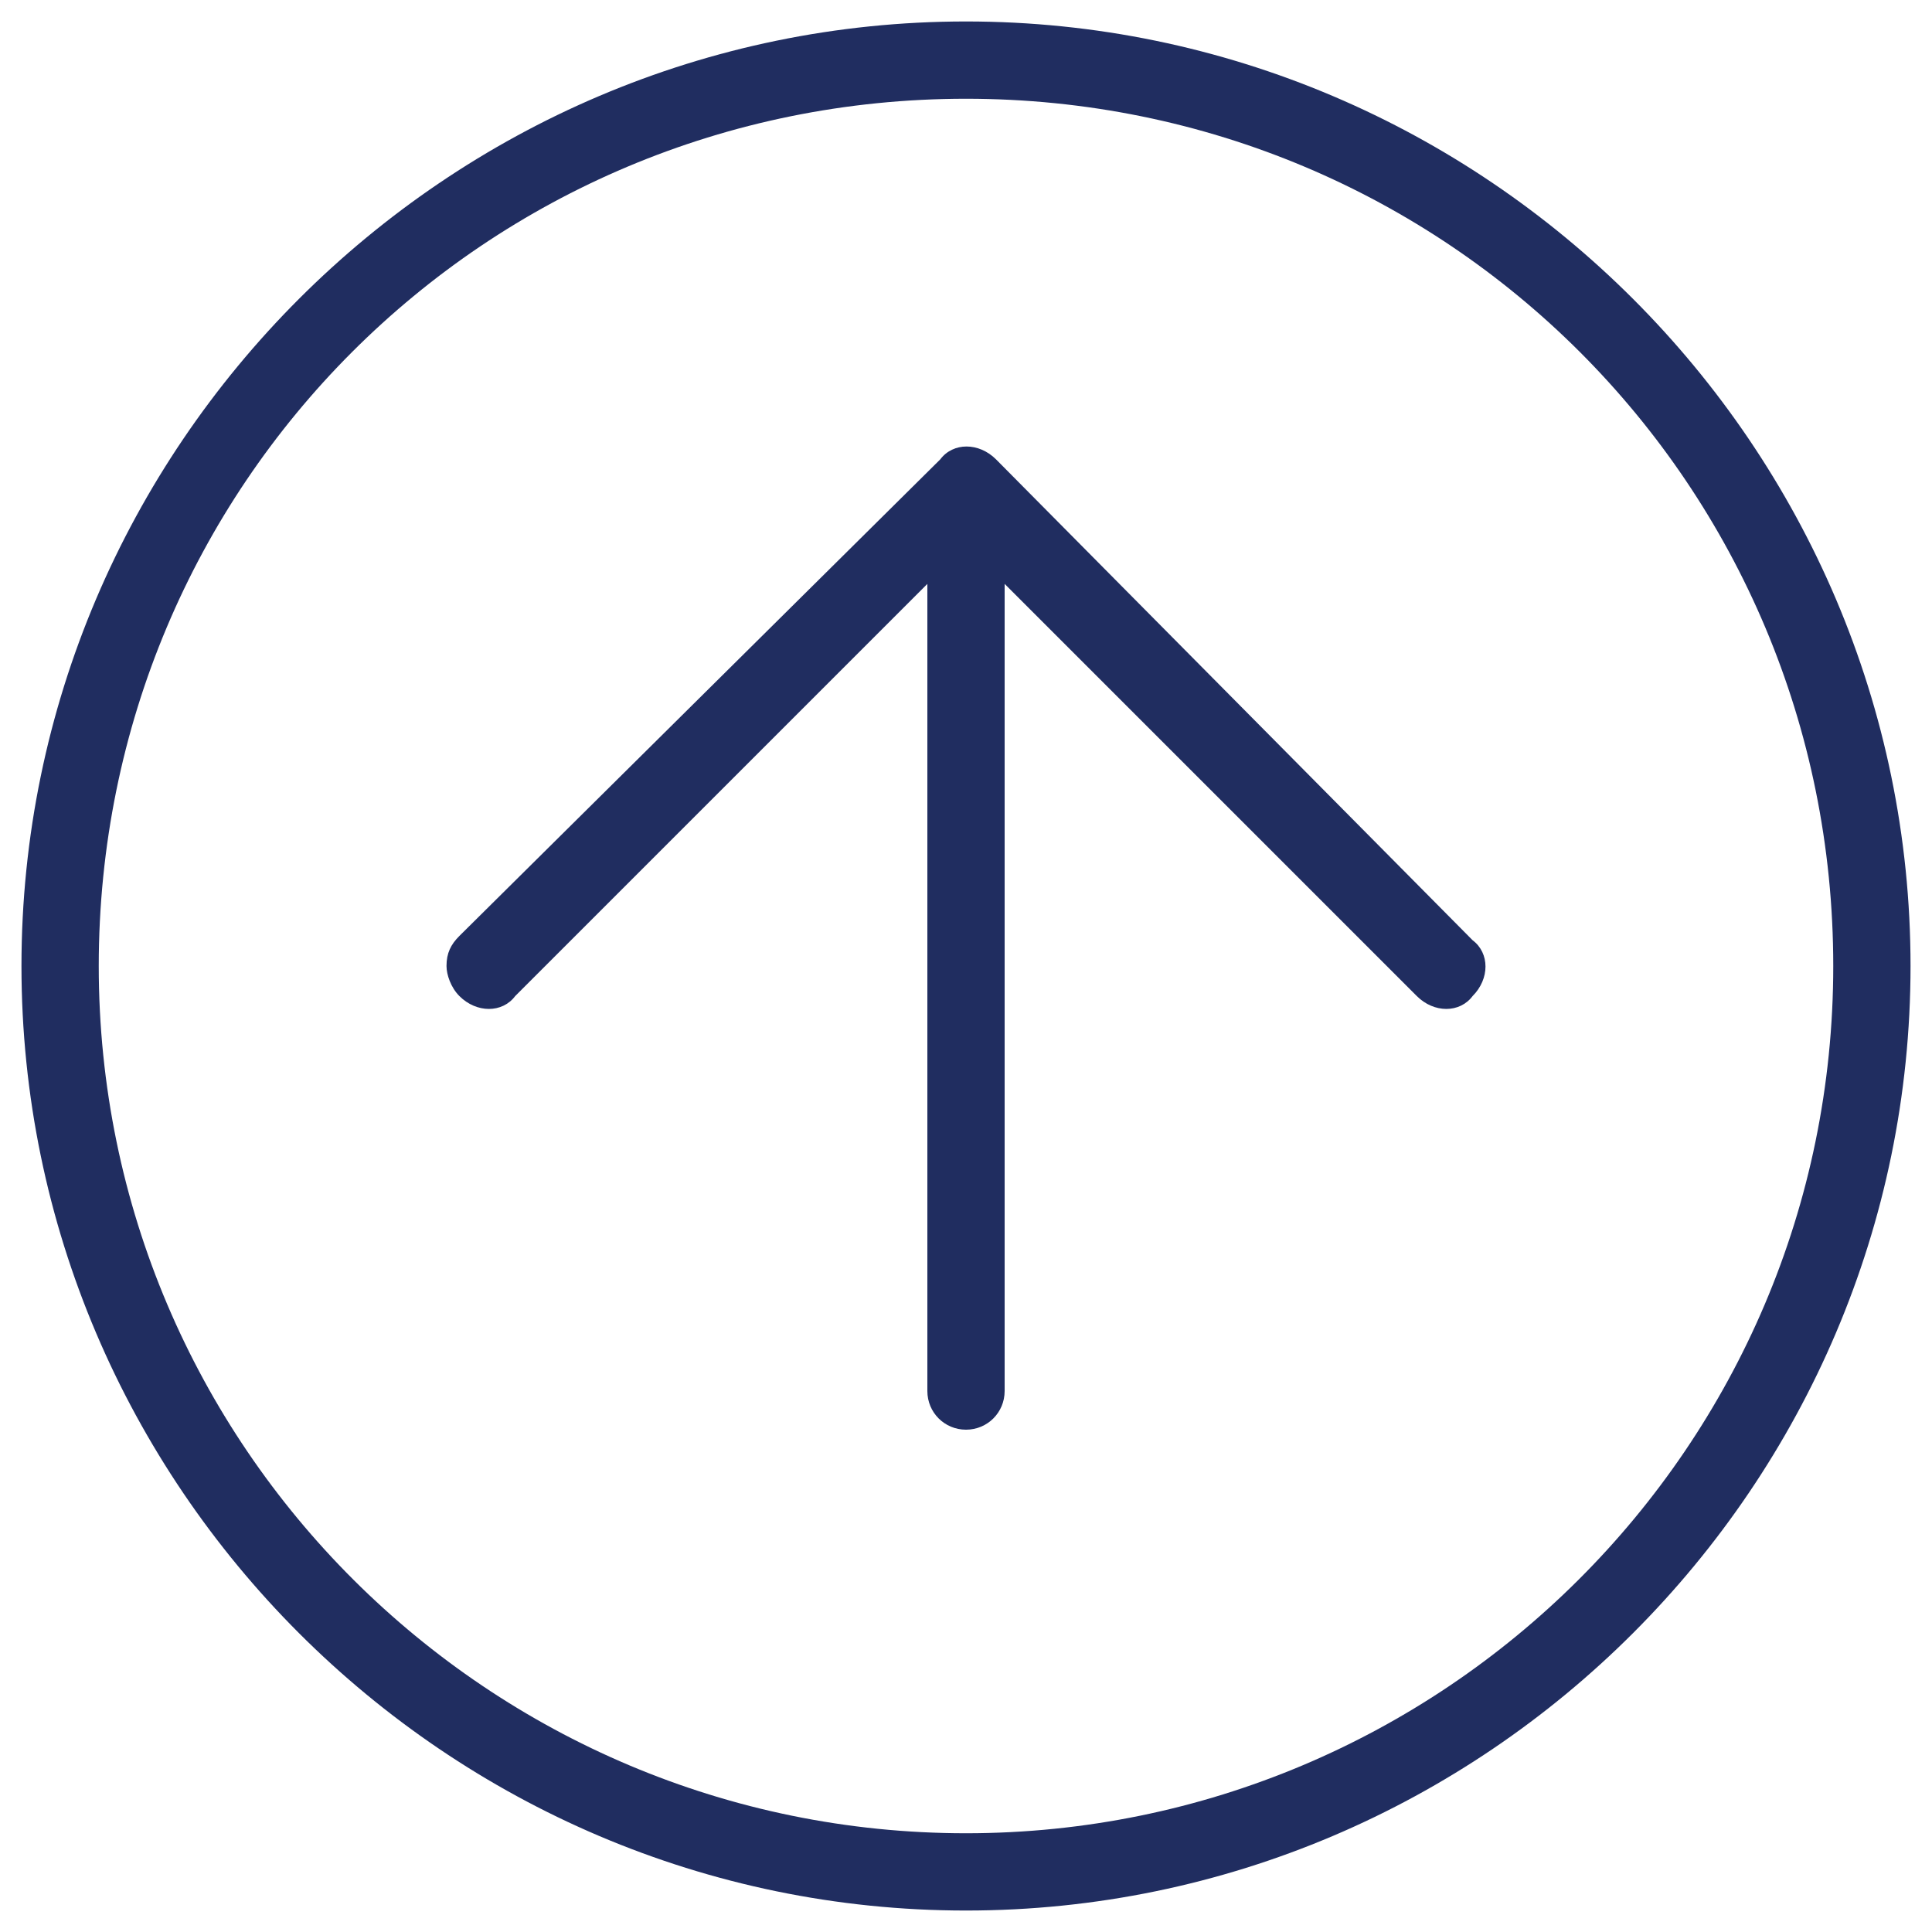
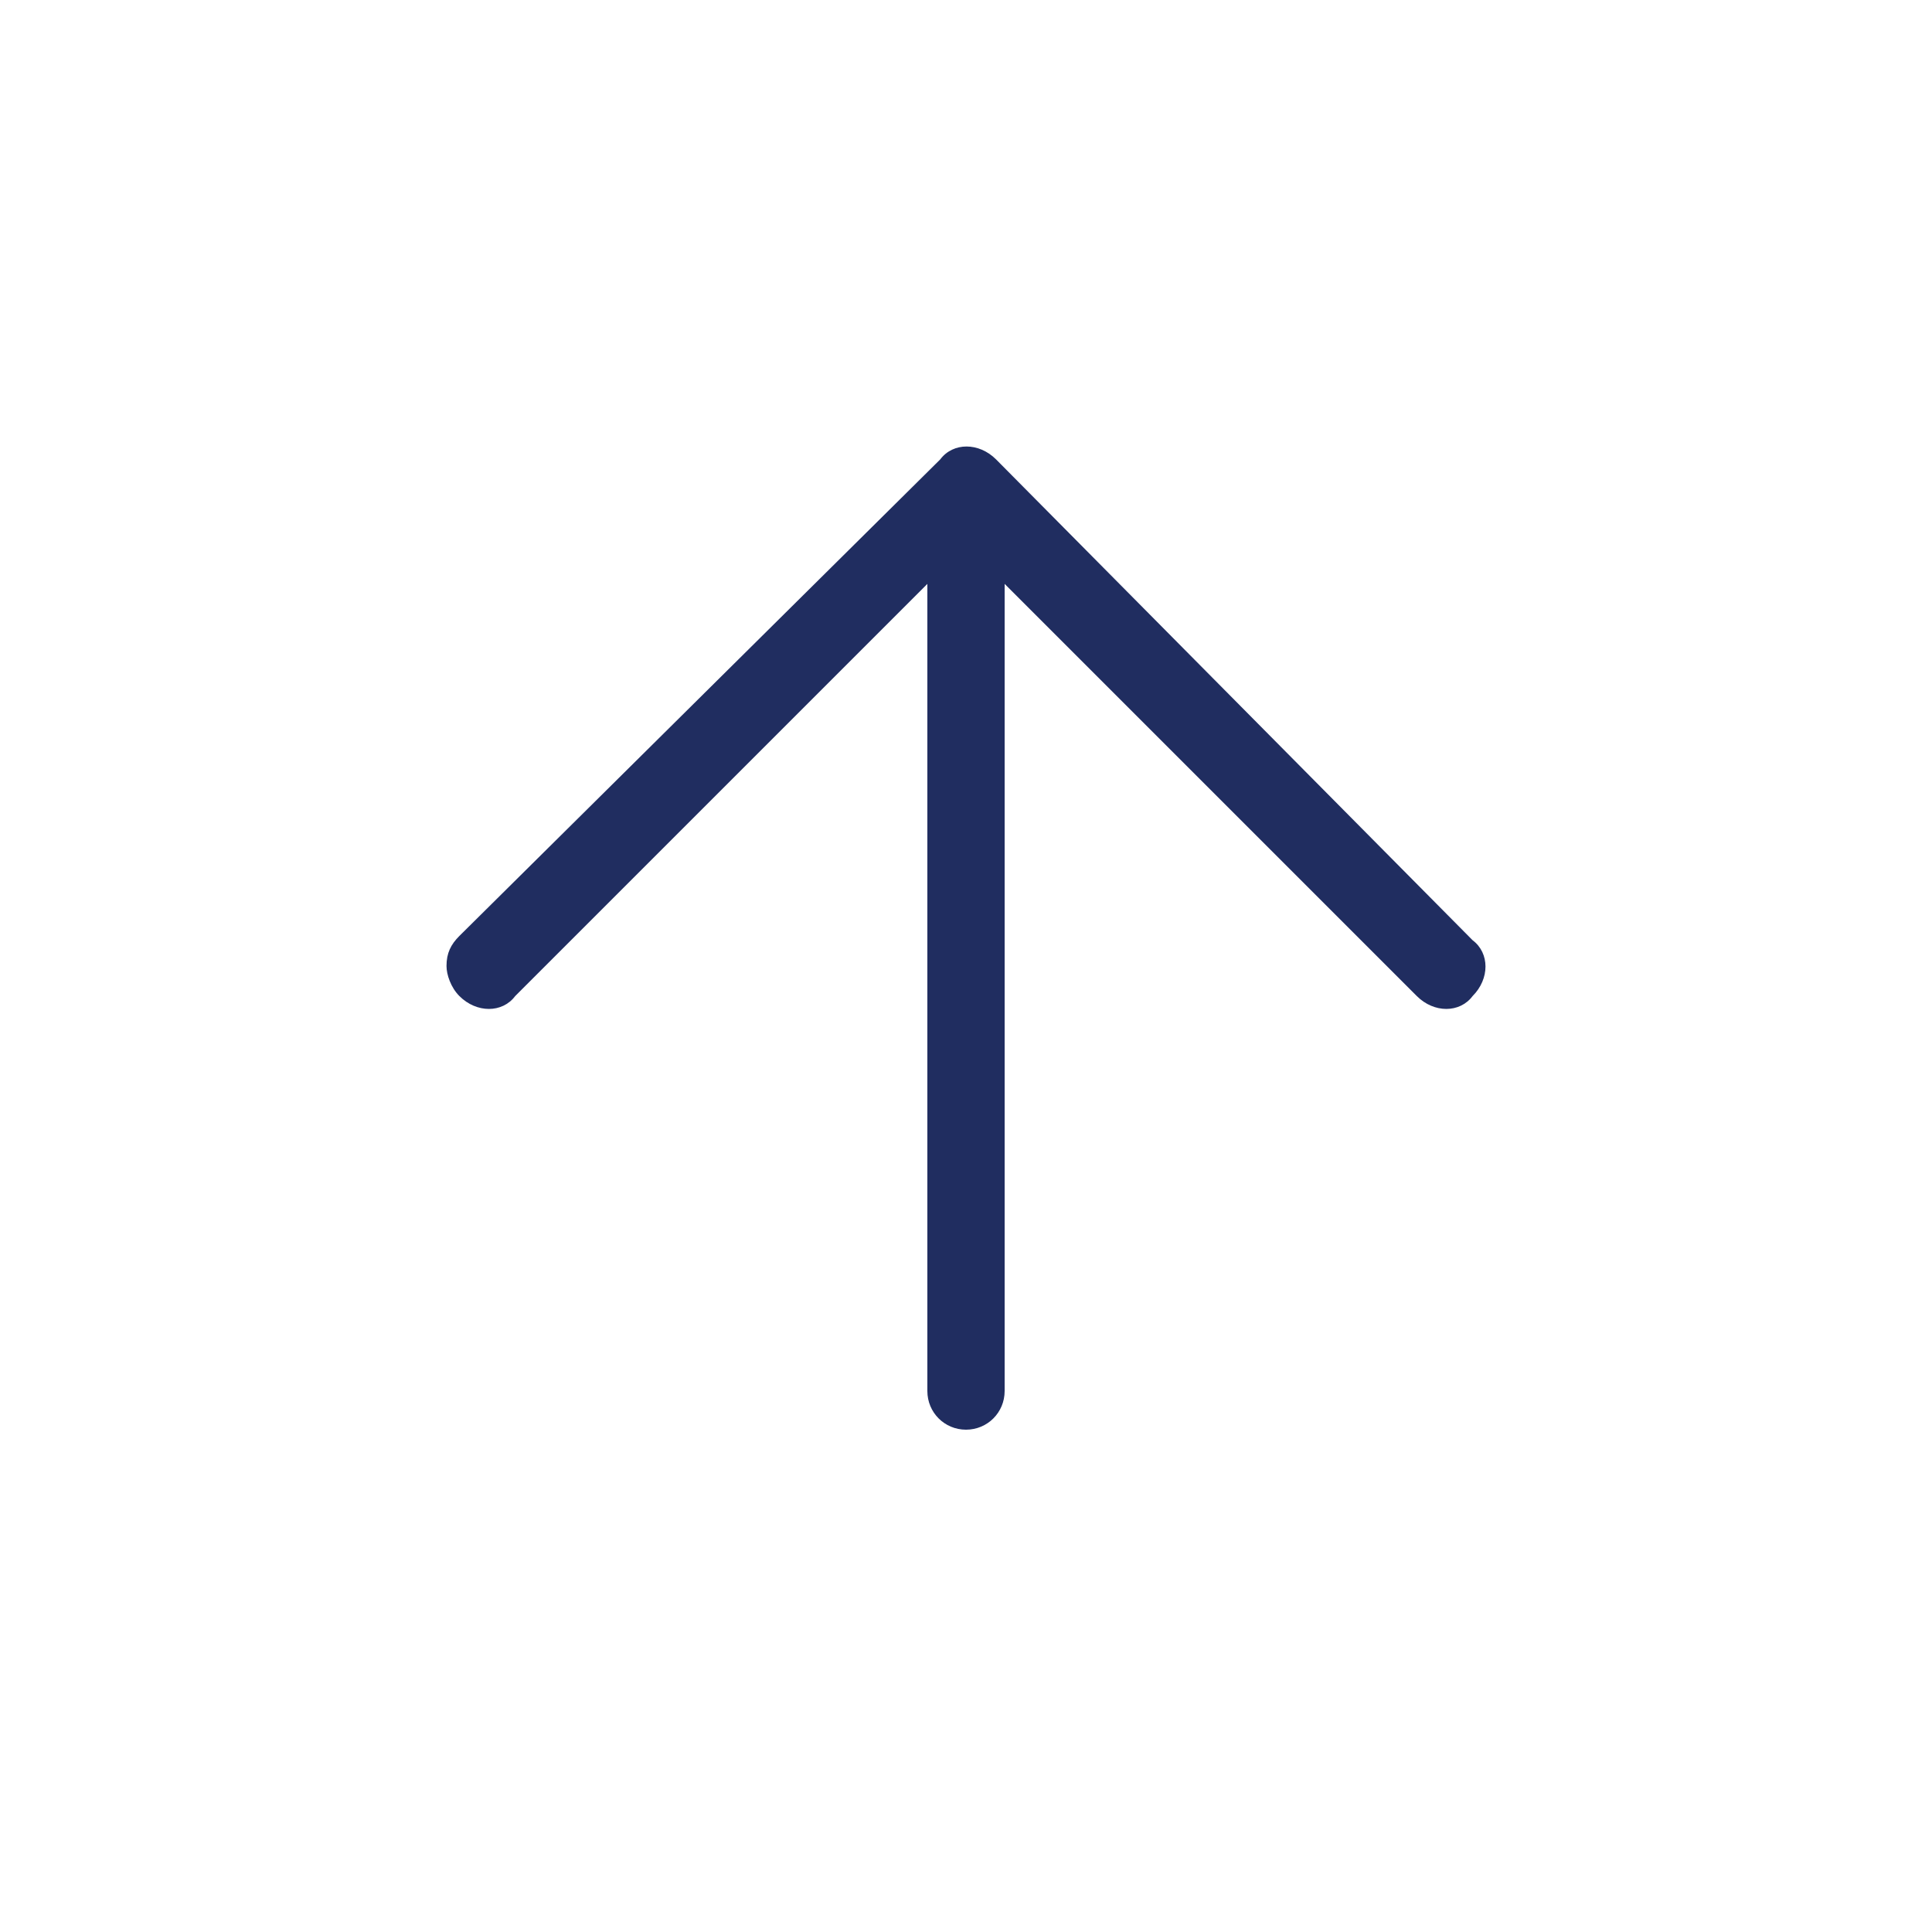
<svg xmlns="http://www.w3.org/2000/svg" version="1.1" id="Layer_1" x="0px" y="0px" width="45px" height="45px" viewBox="0 0 45 45" style="enable-background:new 0 0 45 45;" xml:space="preserve">
  <style type="text/css">
	.st0{fill:#202D60;}
</style>
  <g>
-     <path class="st0" d="M22.5,0.5c-12.1,0-22,9.9-22,22s9.9,22,22,22s22-9.9,22-22S34.6,0.5,22.5,0.5z M22.5,42.7   c-11.1,0-20.2-9-20.2-20.2s9-20.2,20.2-20.2s20.2,9,20.2,20.2S33.6,42.7,22.5,42.7z" />
    <path class="st0" d="M23.4,13.6l9.6,9.6c0.4,0.4,1,0.4,1.3,0c0.4-0.4,0.4-1,0-1.3L23.2,10.7c-0.4-0.4-1-0.4-1.3,0L10.7,21.8   c-0.2,0.2-0.3,0.4-0.3,0.7c0,0.2,0.1,0.5,0.3,0.7c0.4,0.4,1,0.4,1.3,0l9.6-9.6v18.8c0,0.5,0.4,0.9,0.9,0.9s0.9-0.4,0.9-0.9V13.6z" />
  </g>
</svg>